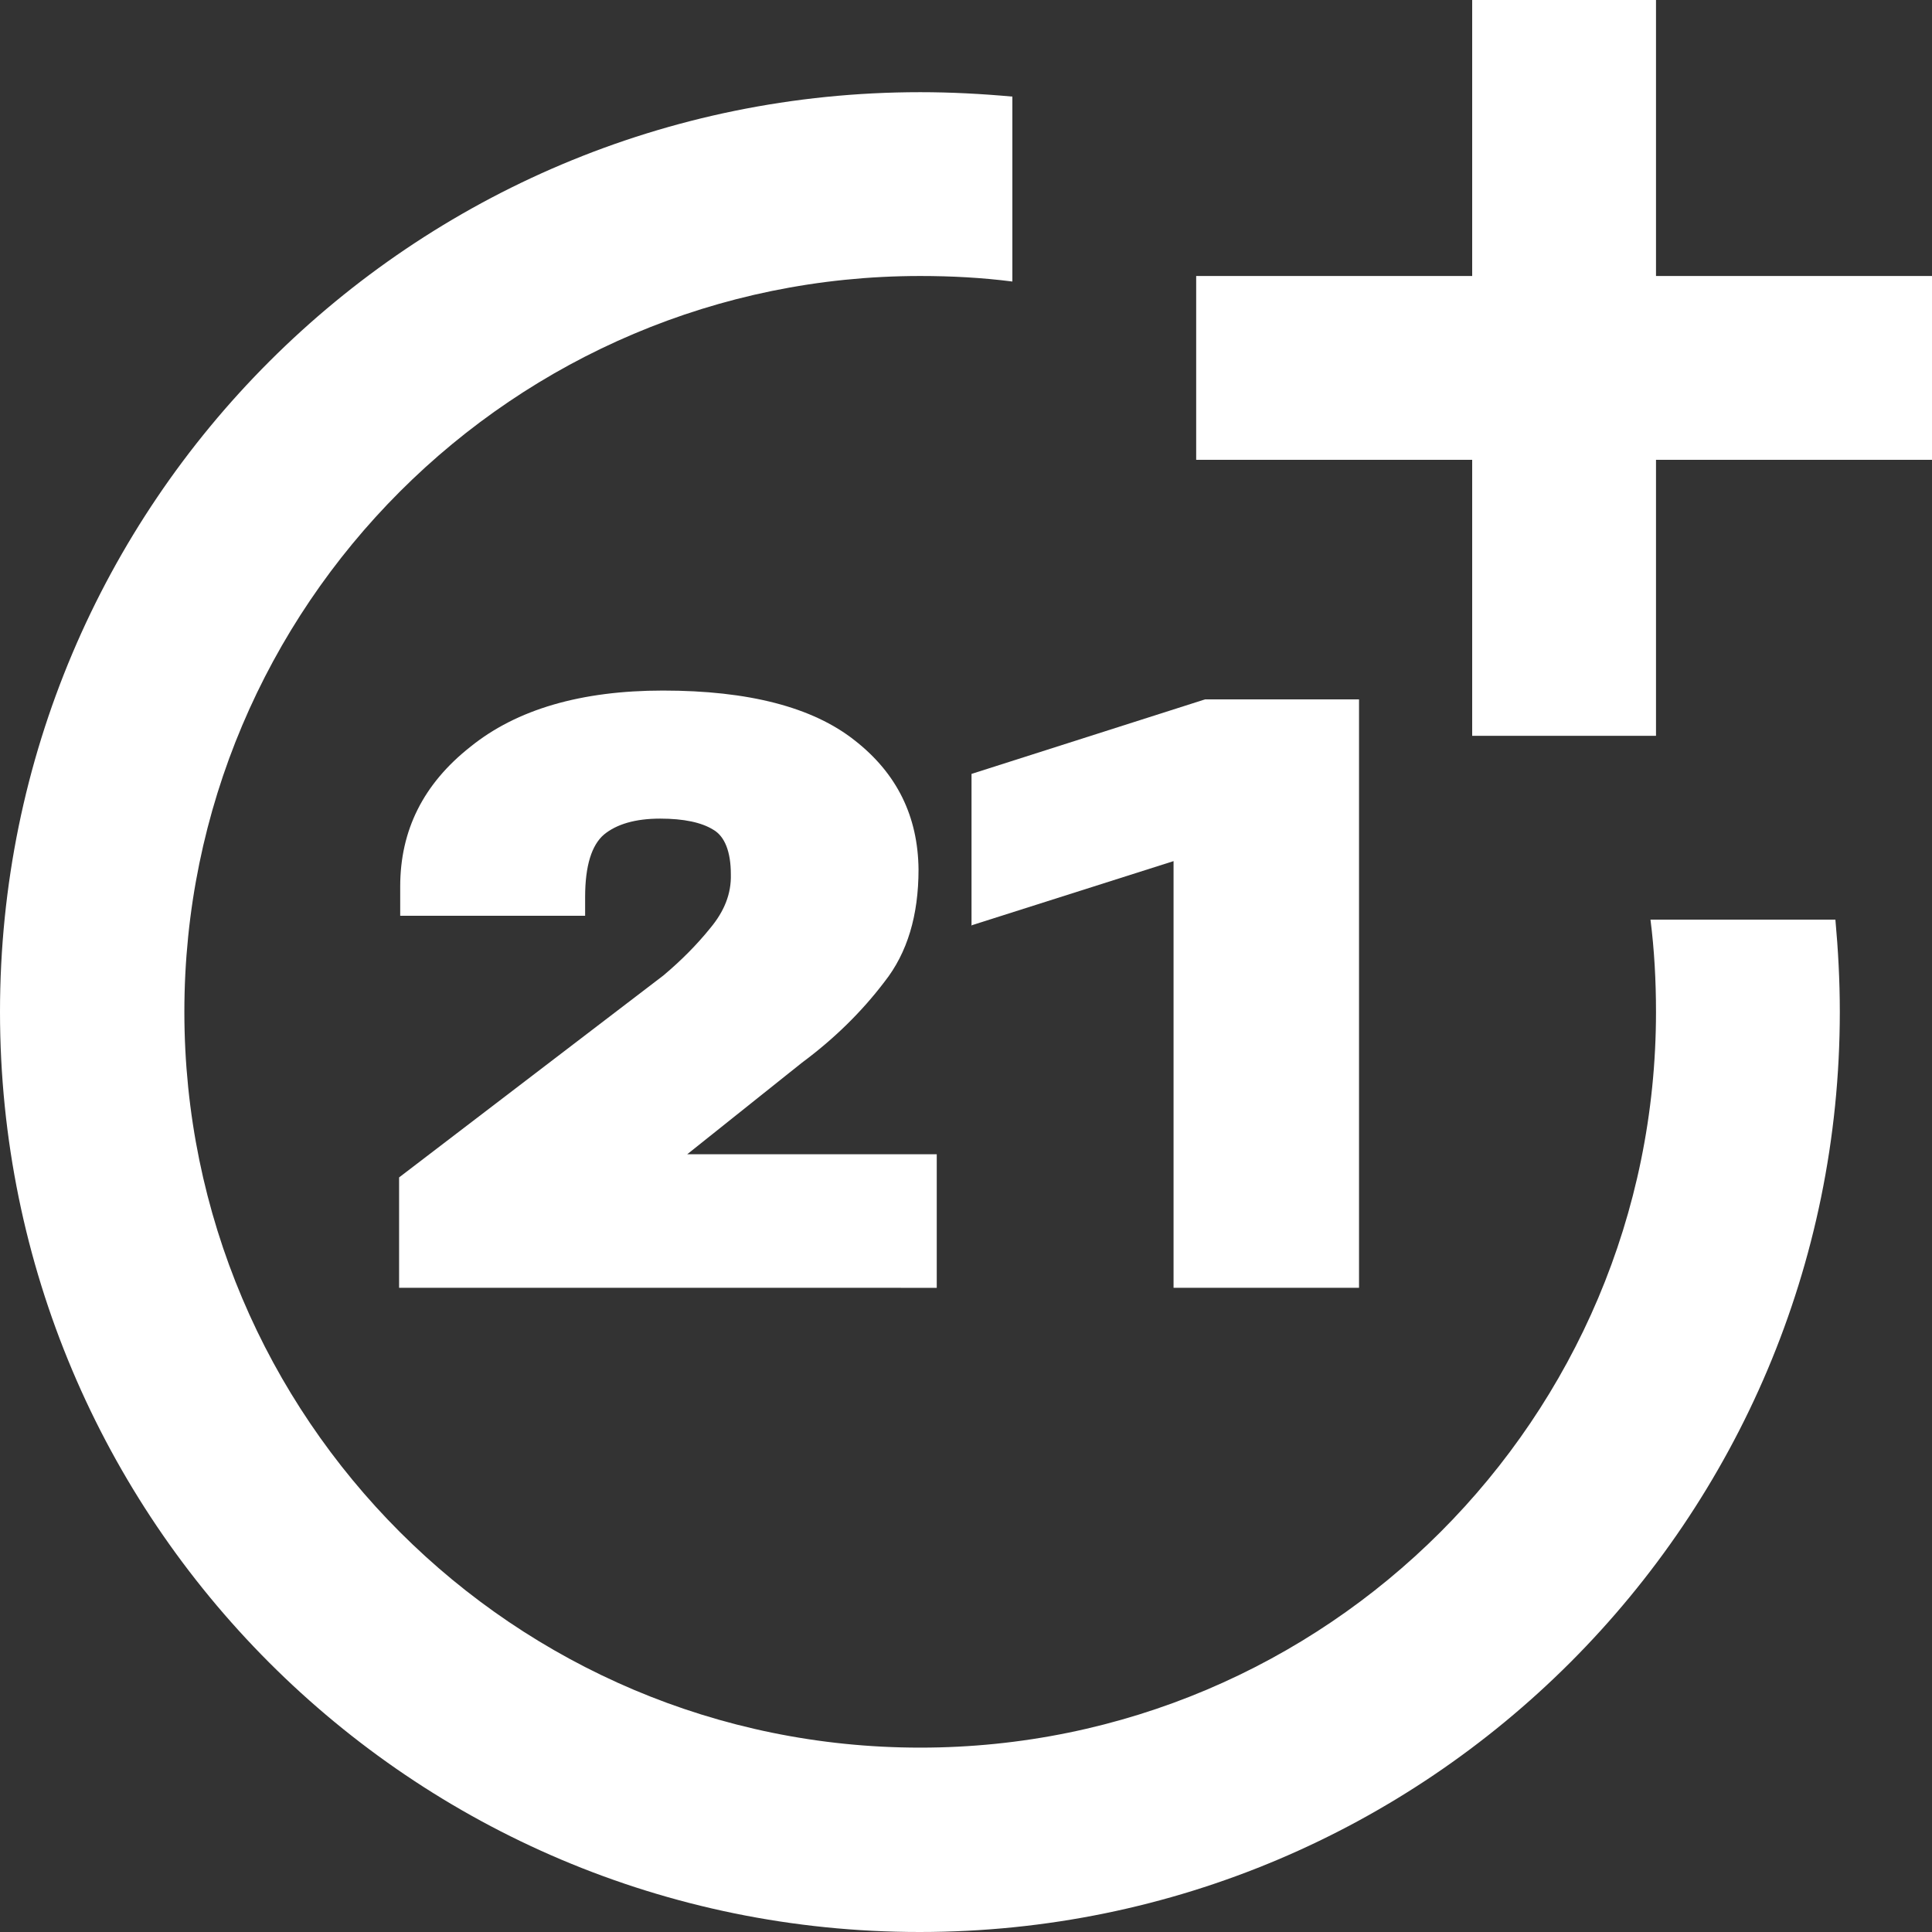
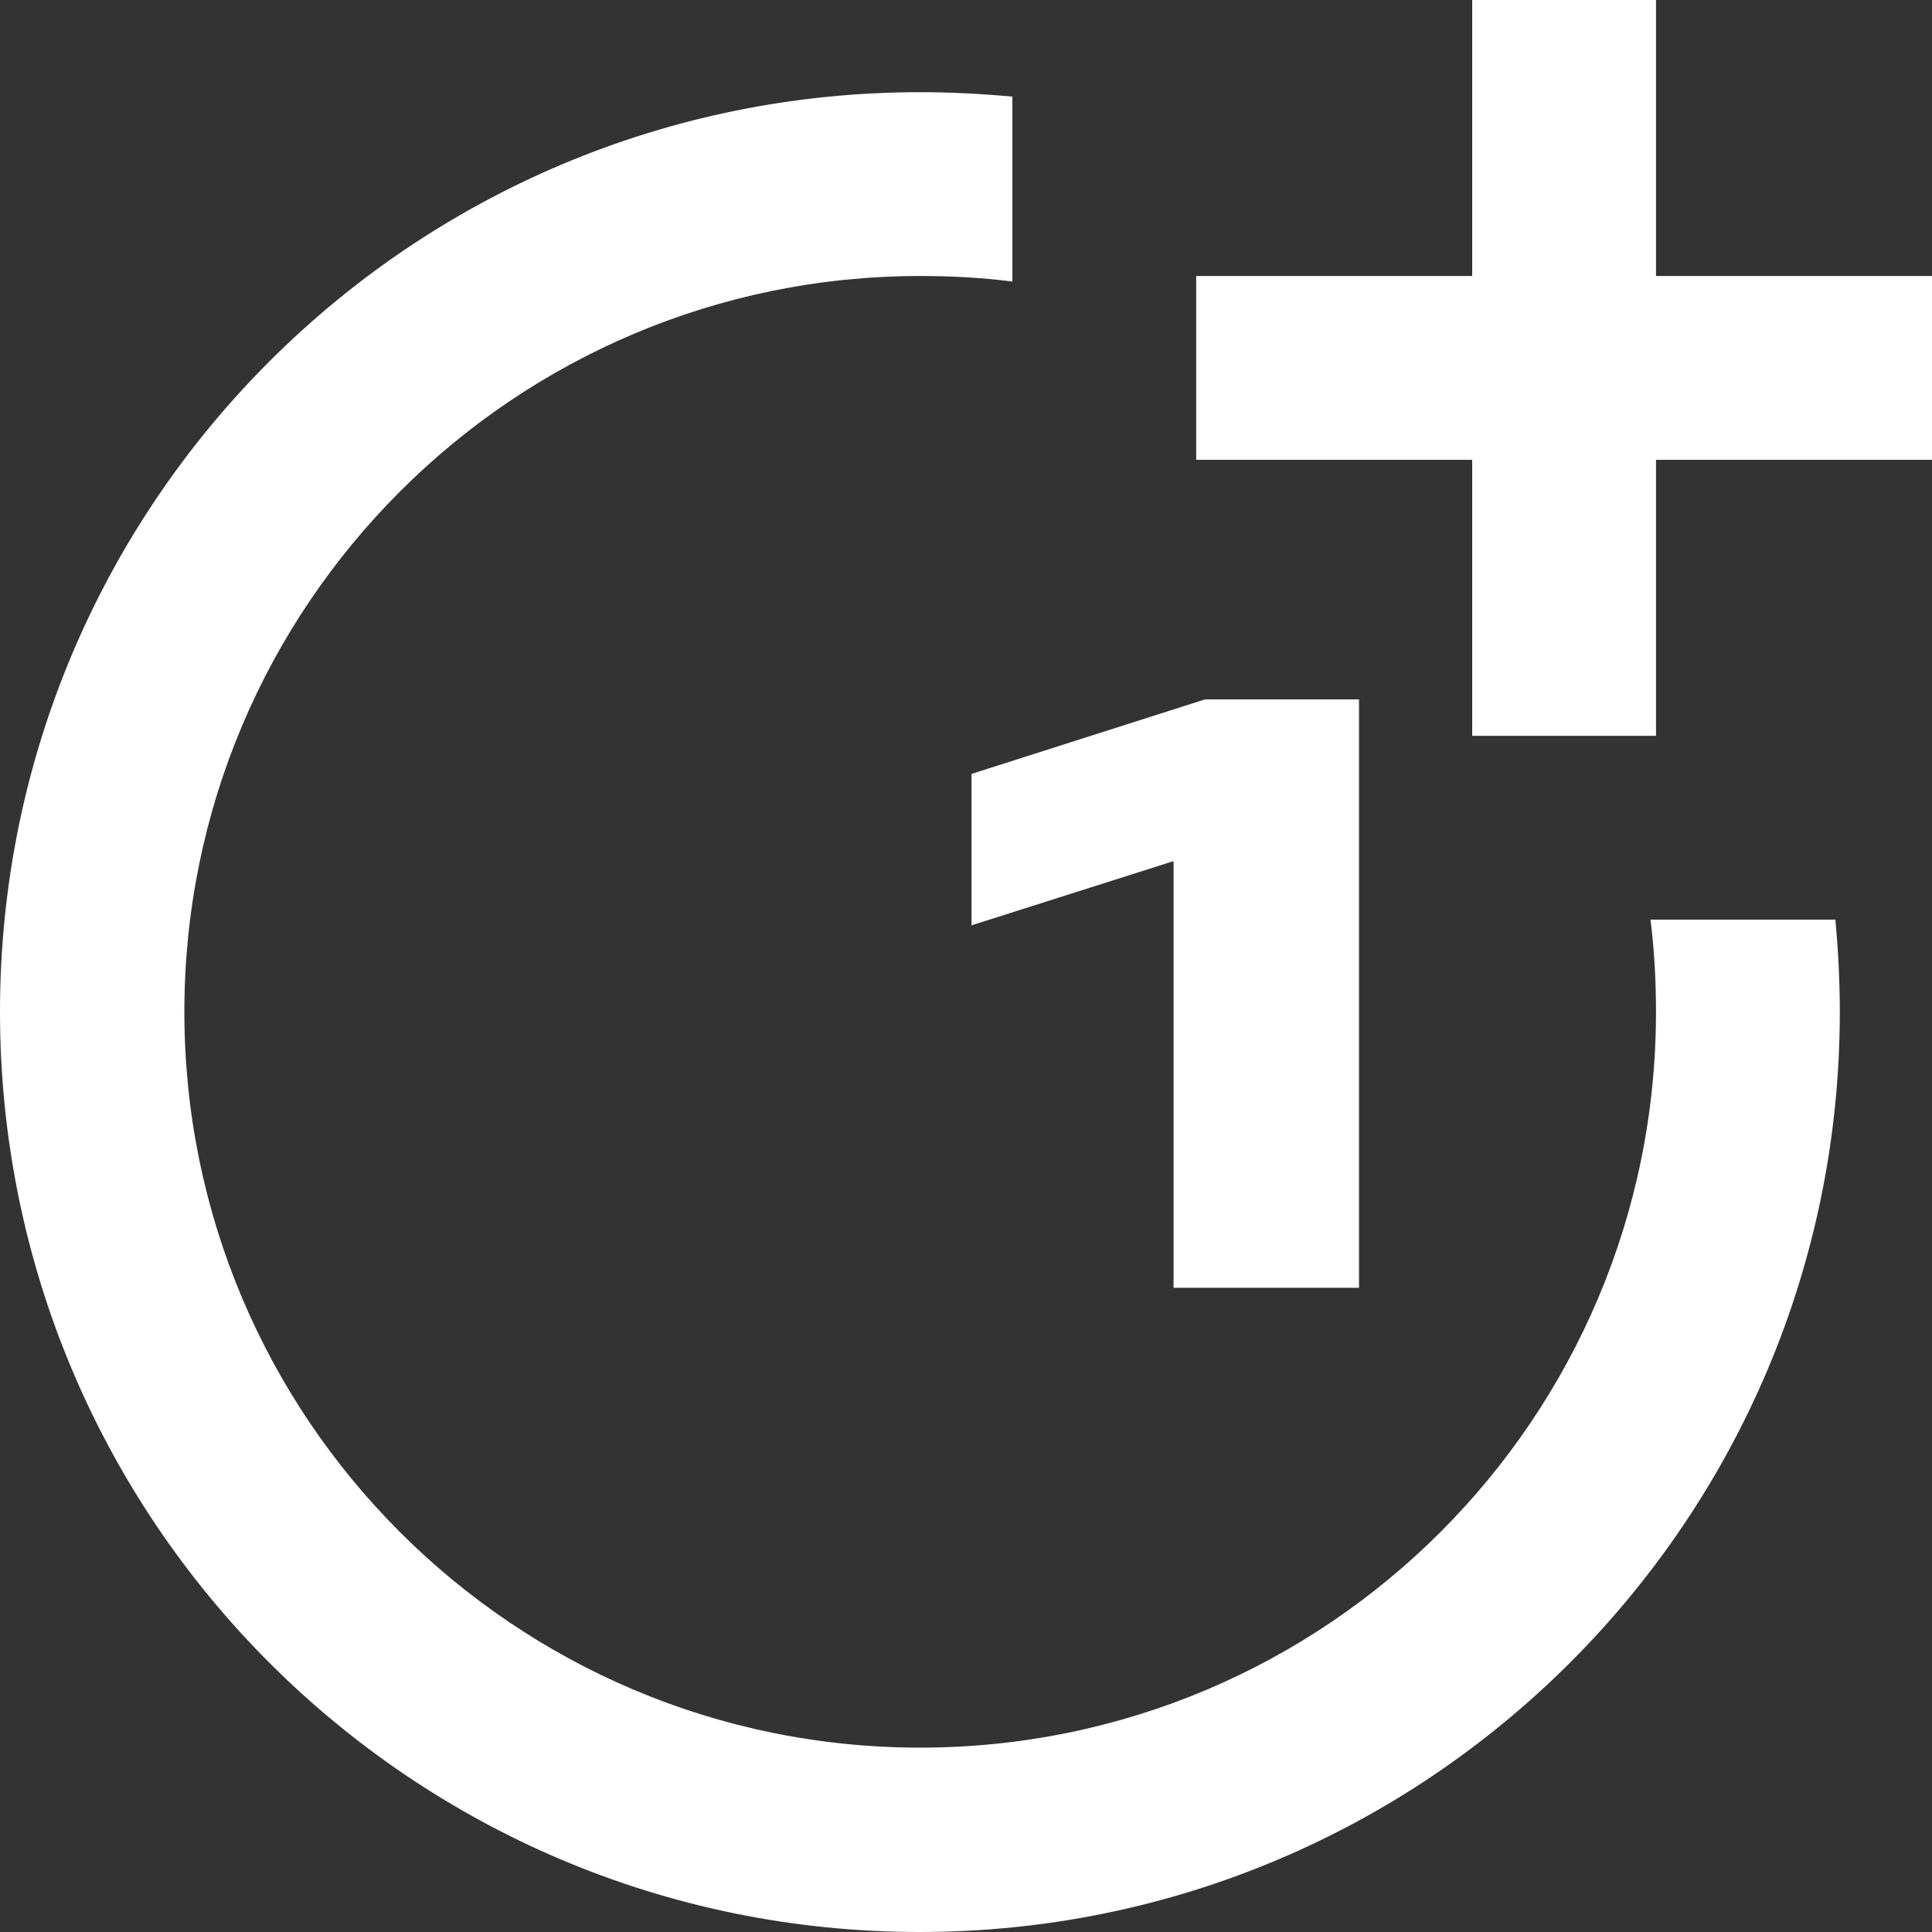
<svg xmlns="http://www.w3.org/2000/svg" id="a" data-name="Layer 1" viewBox="0 0 35 35">
  <rect x="0" y="0" width="35" height="35" fill="#333333" stroke="none" />
  <path d="M26.67,8.33h-5v-3.33h5V0h3.33v5h5v3.33h-5v5h-3.33v-5Z" fill="#fff" />
  <path d="M30,18.33c0-.56-.03-1.12-.1-1.67h3.35c.05.55.08,1.1.08,1.67,0,9.2-7.46,16.67-16.67,16.67S0,27.54,0,18.33,7.46,1.67,16.67,1.67c.56,0,1.12.03,1.67.08v3.35c-.55-.07-1.1-.1-1.67-.1-7.36,0-13.33,5.97-13.33,13.33s5.97,13.33,13.33,13.33,13.33-5.97,13.33-13.33Z" fill="#fff" />
-   <path d="M12.02,17.67c.32-.27.6-.55.85-.86.25-.3.38-.62.37-.97,0-.41-.11-.69-.32-.81-.21-.13-.53-.2-.96-.2-.45,0-.79.1-1.02.29-.22.19-.34.56-.34,1.13v.34h-3.35v-.53c0-1.02.42-1.86,1.27-2.53.84-.68,2.01-1.02,3.49-1.02,1.55,0,2.71.3,3.47.9.77.6,1.15,1.38,1.16,2.34,0,.83-.2,1.51-.62,2.04-.41.54-.91,1.03-1.49,1.46l-2.08,1.66h4.52v2.42H7.23v-2l4.79-3.66Z" fill="#fff" />
  <path d="M17.6,16.77v-2.75l4.23-1.35h2.79v10.66h-3.36v-7.73l-3.65,1.16Z" fill="#fff" />
</svg>